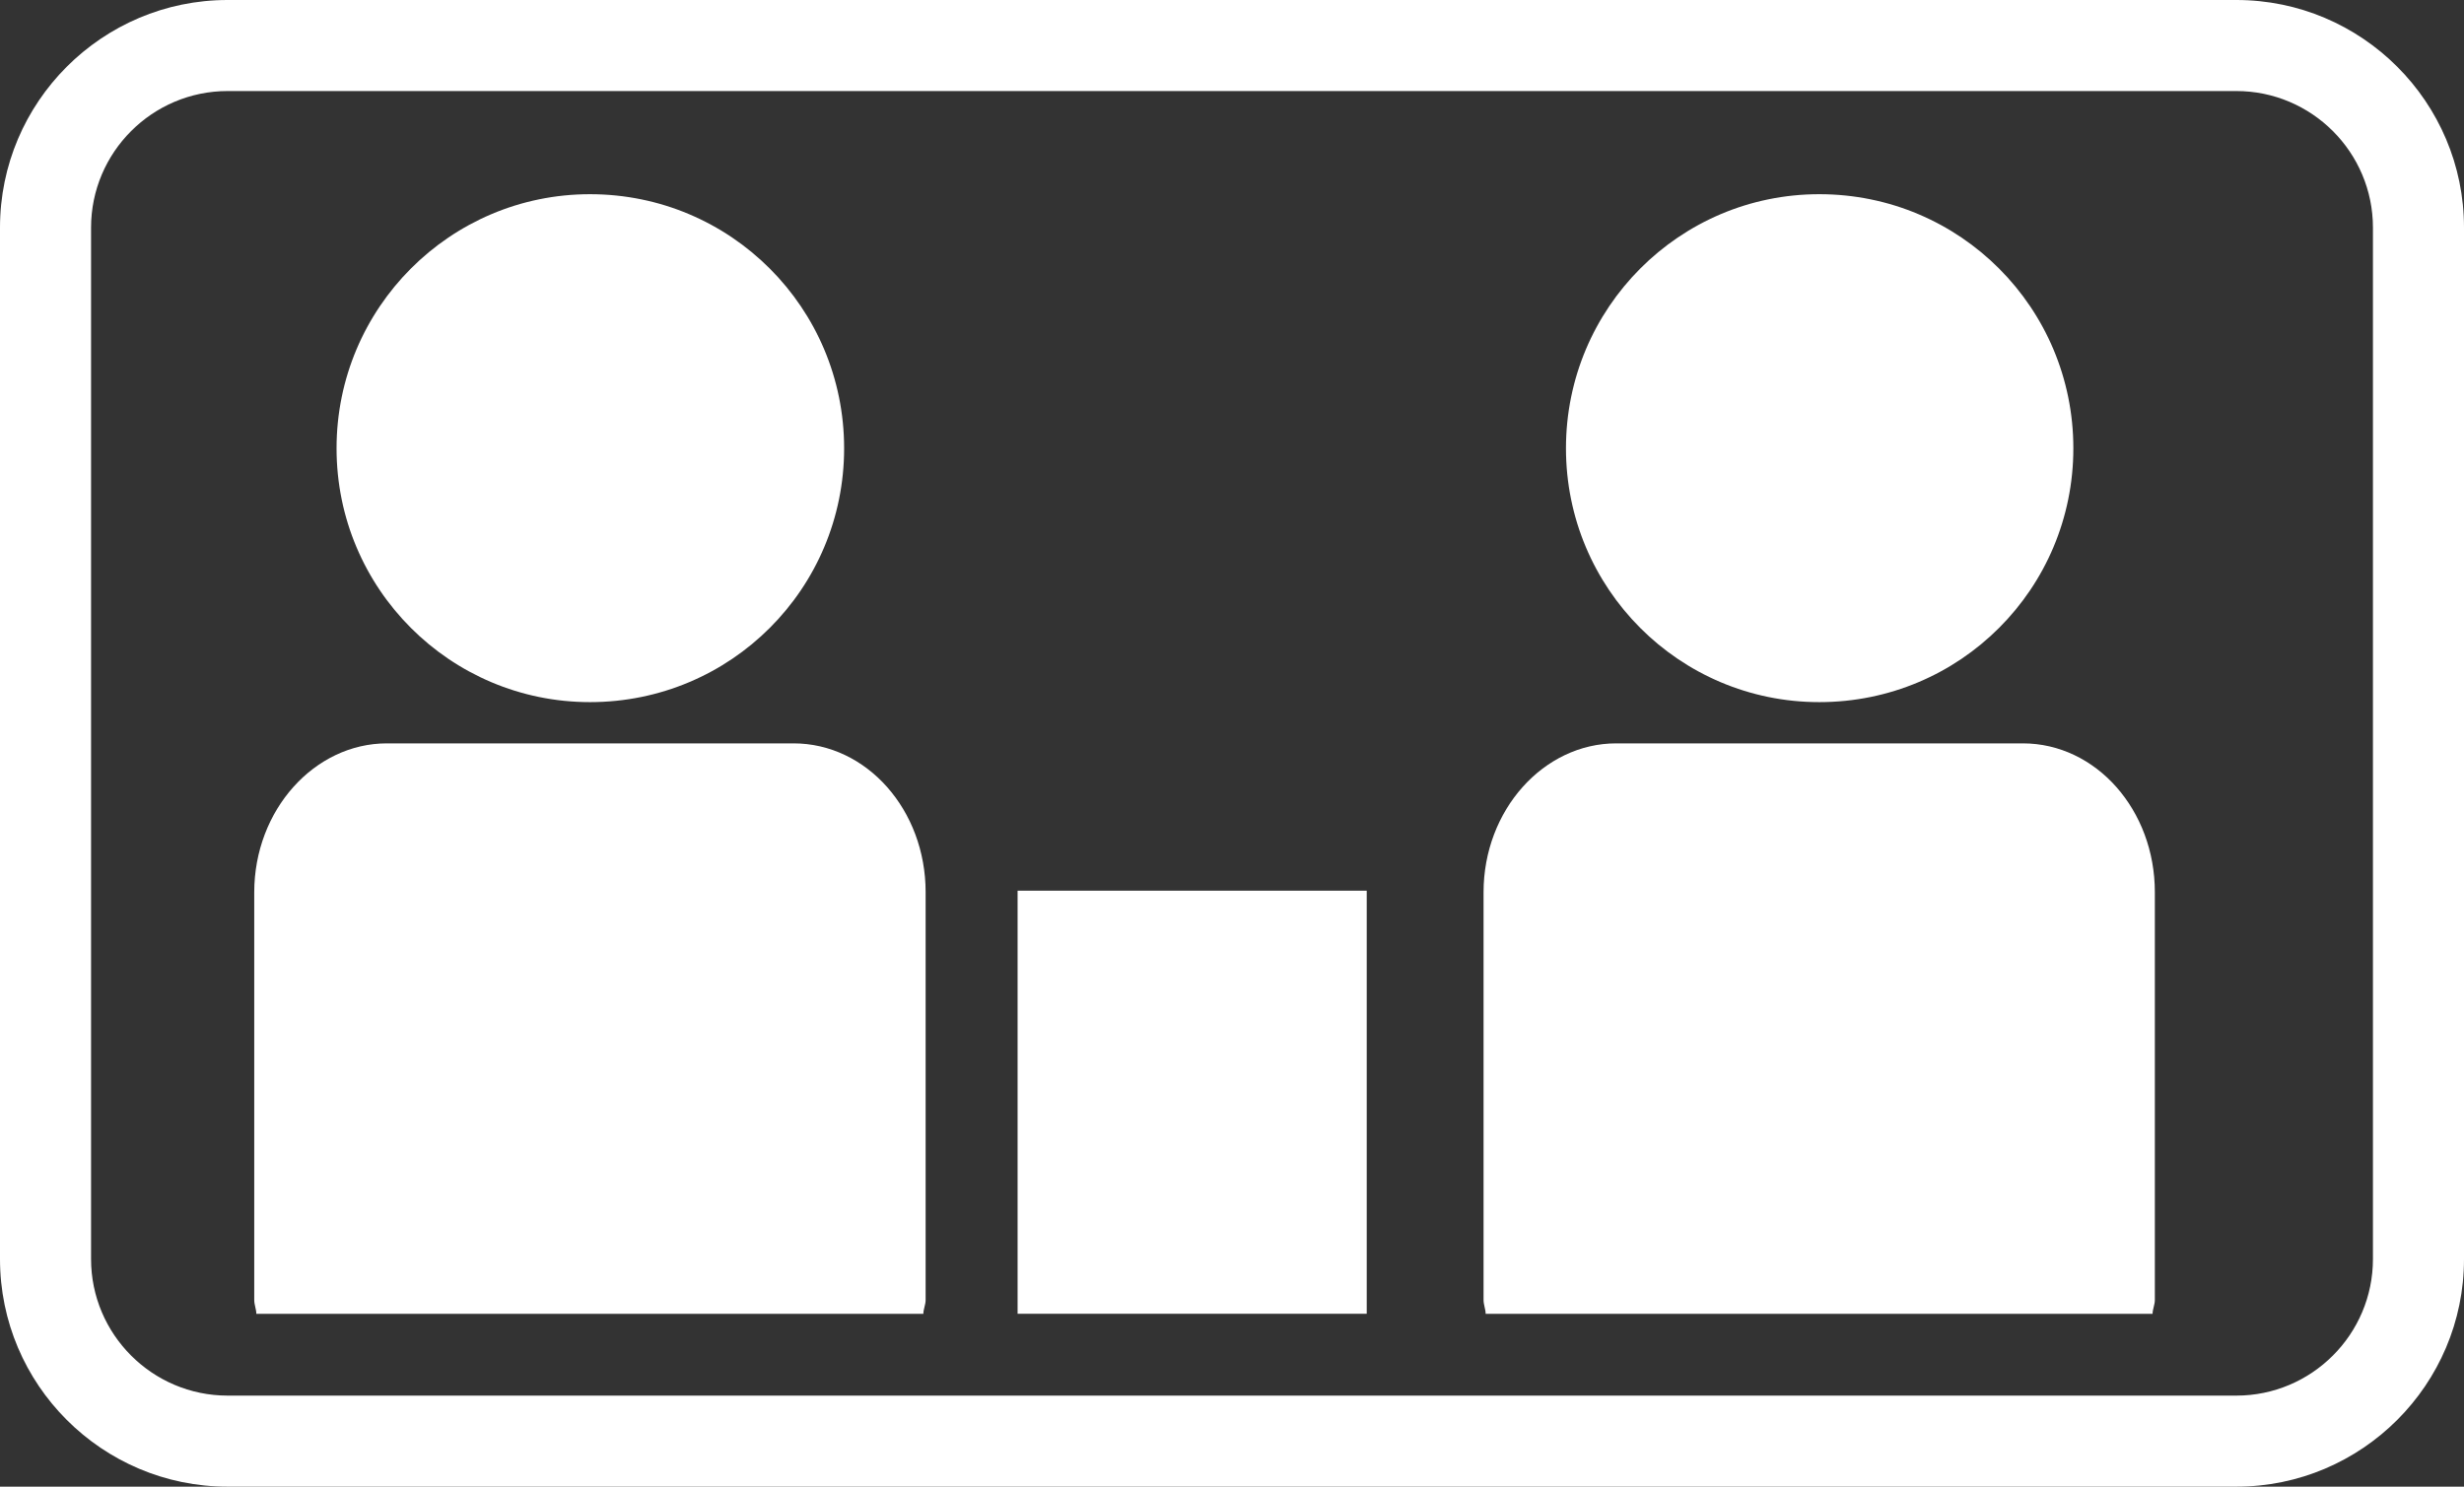
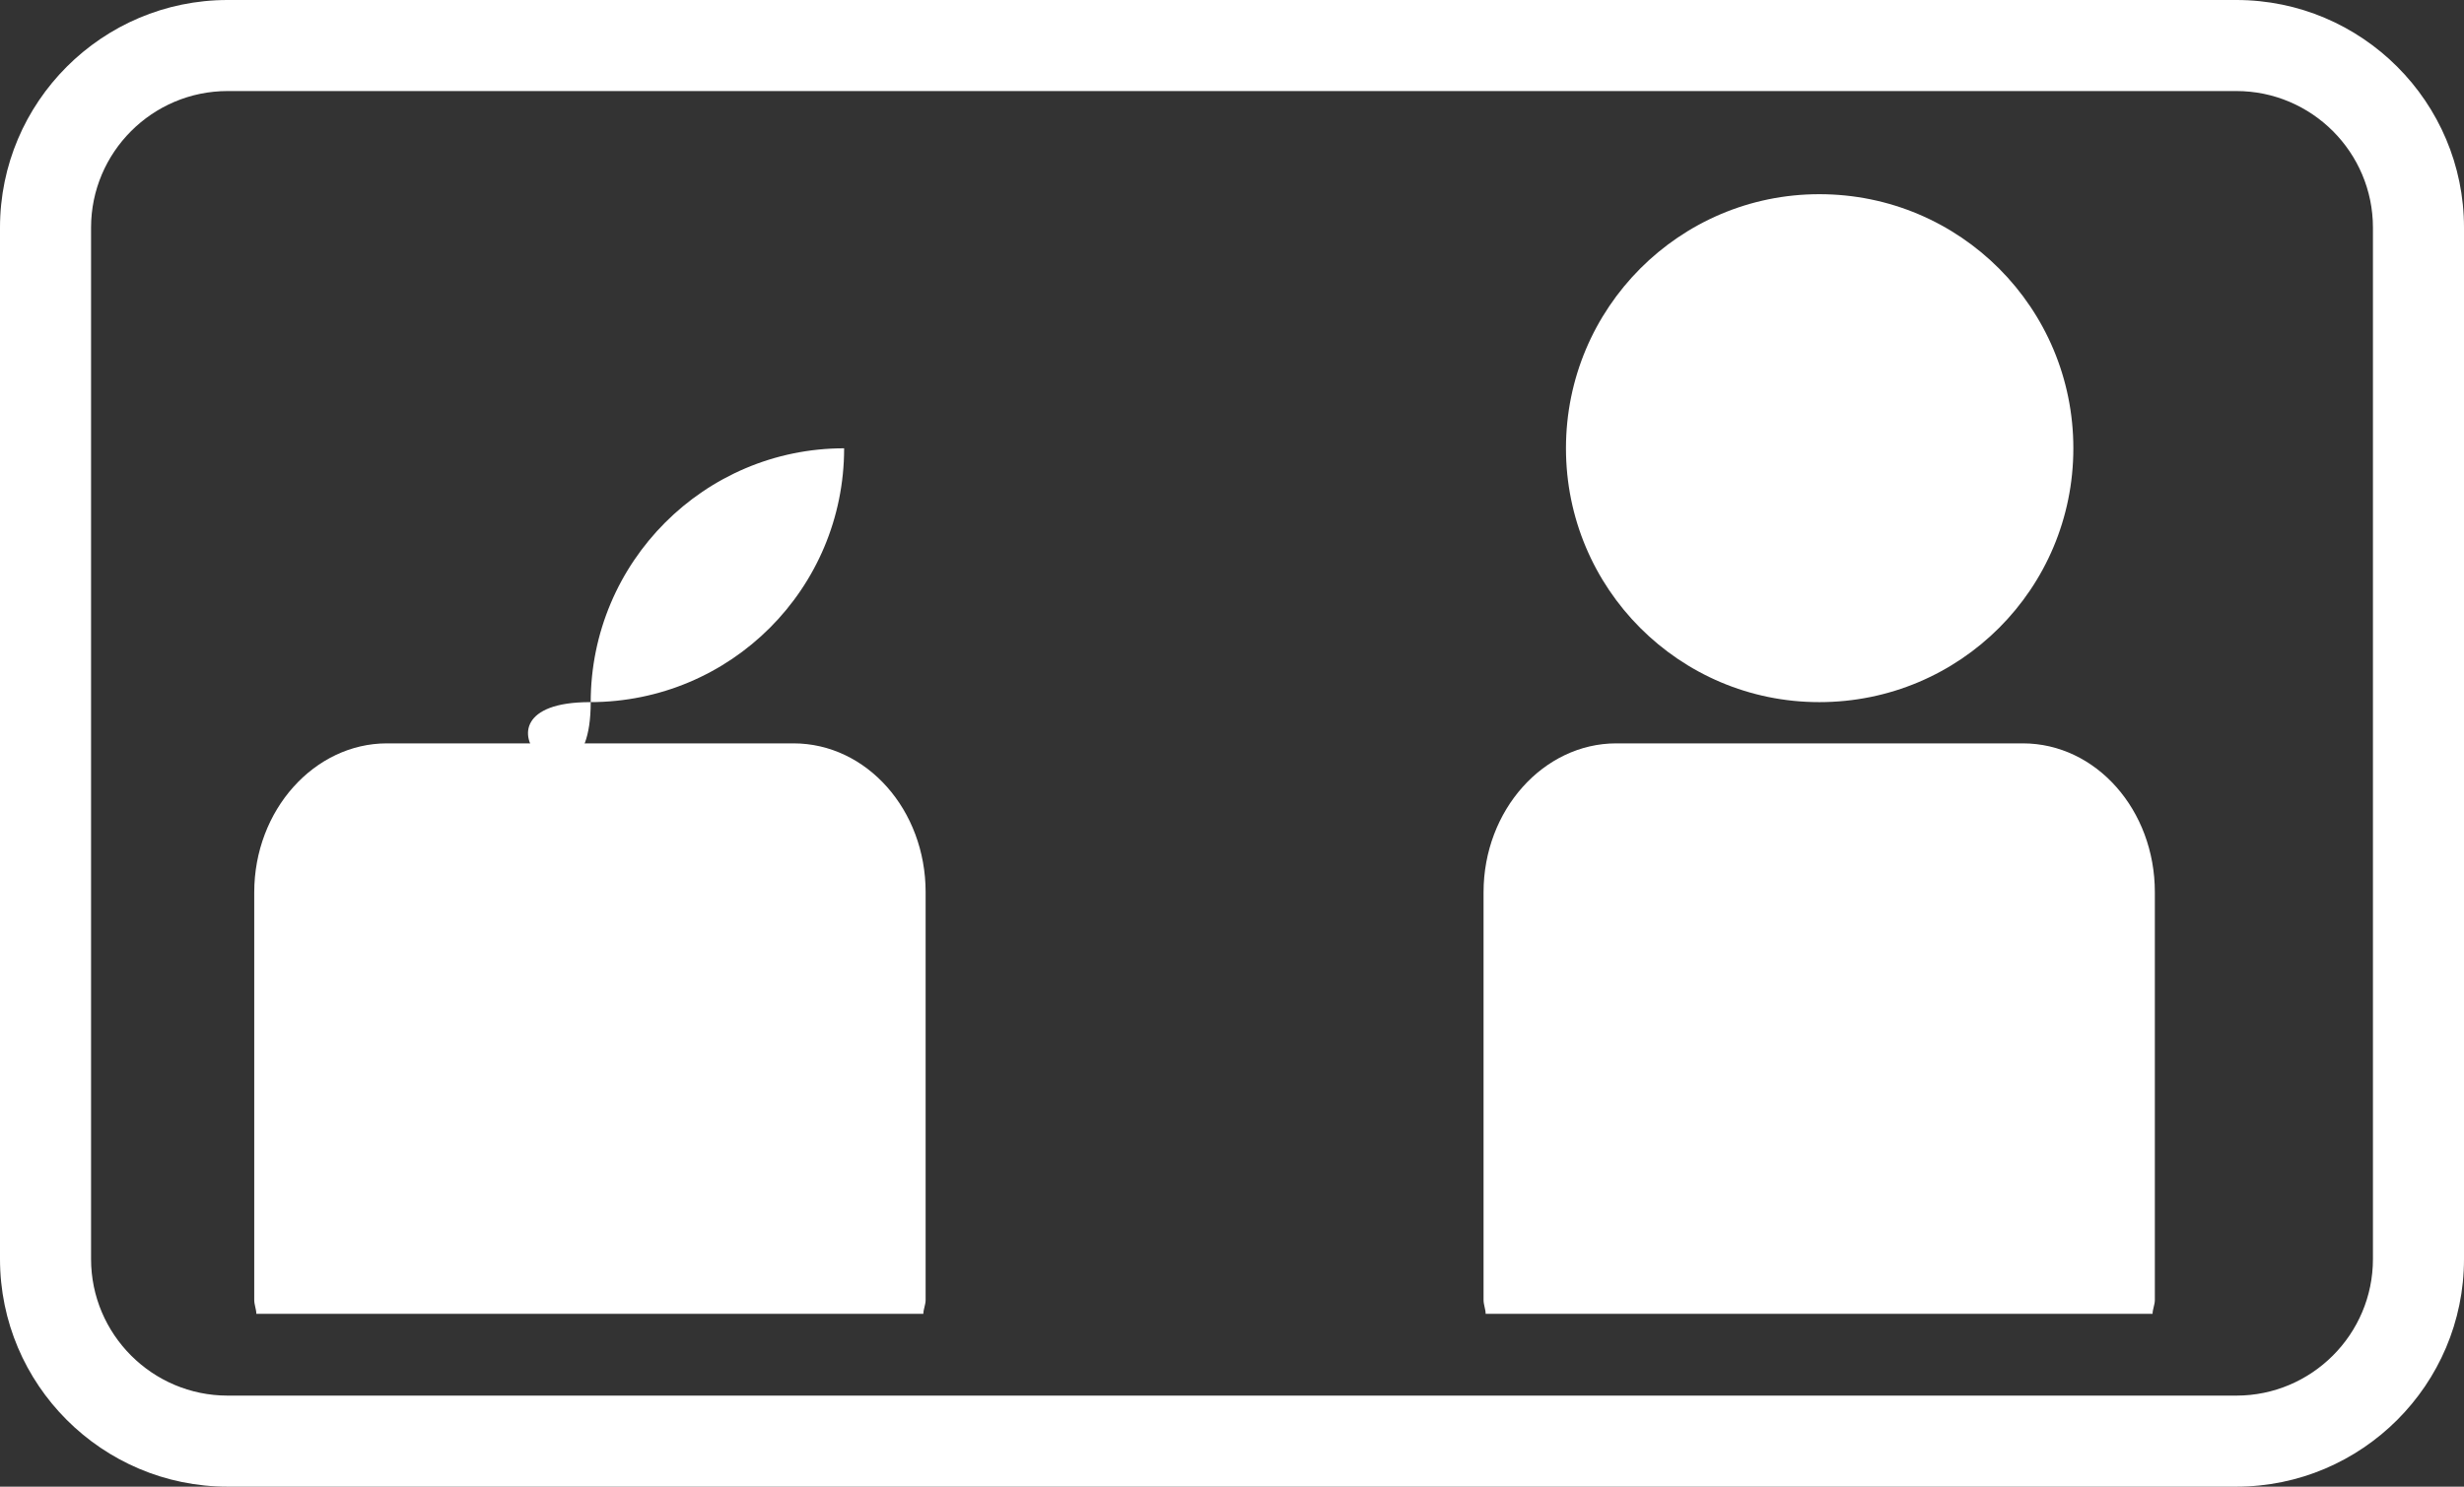
<svg xmlns="http://www.w3.org/2000/svg" version="1.1" id="Layer_1" x="0px" y="0px" width="27.059px" height="16.329px" viewBox="0 0 27.059 16.329" enable-background="new 0 0 27.059 16.329" xml:space="preserve">
  <rect x="0" y="0" width="27.059" height="16.329" fill="#333333" stroke="none" />
  <g>
    <g>
-       <path fill="#FFFFFF" d="M6.479,7.712c1.547,0,2.791-1.247,2.791-2.788S8.025,2.133,6.479,2.133c-1.536,0-2.783,1.25-2.783,2.791    S4.943,7.712,6.479,7.712z" />
+       <path fill="#FFFFFF" d="M6.479,7.712c1.547,0,2.791-1.247,2.791-2.788c-1.536,0-2.783,1.25-2.783,2.791    S4.943,7.712,6.479,7.712z" />
      <path fill="#FFFFFF" d="M8.714,8.165H4.249c-0.796,0-1.457,0.732-1.457,1.636v4.478c0,0.052,0.023,0.103,0.023,0.152h7.325    c0-0.05,0.025-0.101,0.025-0.152V9.801C10.166,8.897,9.518,8.165,8.714,8.165z" />
    </g>
    <g>
      <path fill="#FFFFFF" d="M19.979,7.712c1.547,0,2.79-1.247,2.79-2.788s-1.243-2.791-2.79-2.791c-1.536,0-2.782,1.25-2.782,2.791    S18.442,7.712,19.979,7.712z" />
      <path fill="#FFFFFF" d="M22.214,8.165h-4.465c-0.797,0-1.457,0.732-1.457,1.636v4.478c0,0.052,0.023,0.103,0.023,0.152h7.324    c0-0.05,0.025-0.101,0.025-0.152V9.801C23.665,8.897,23.018,8.165,22.214,8.165z" />
    </g>
    <g>
      <path fill="#FFFFFF" d="M24.559,16.329H2.5c-1.378,0-2.5-1.121-2.5-2.5V2.5C0,1.121,1.122,0,2.5,0h22.059    c1.378,0,2.5,1.121,2.5,2.5v11.329C27.059,15.208,25.937,16.329,24.559,16.329z M2.5,1C1.673,1,1,1.673,1,2.5v11.329    c0,0.827,0.673,1.5,1.5,1.5h22.059c0.827,0,1.5-0.673,1.5-1.5V2.5c0-0.827-0.673-1.5-1.5-1.5H2.5z" />
    </g>
-     <rect x="11.175" y="9.783" fill="#FFFFFF" width="3.834" height="4.647" />
  </g>
</svg>